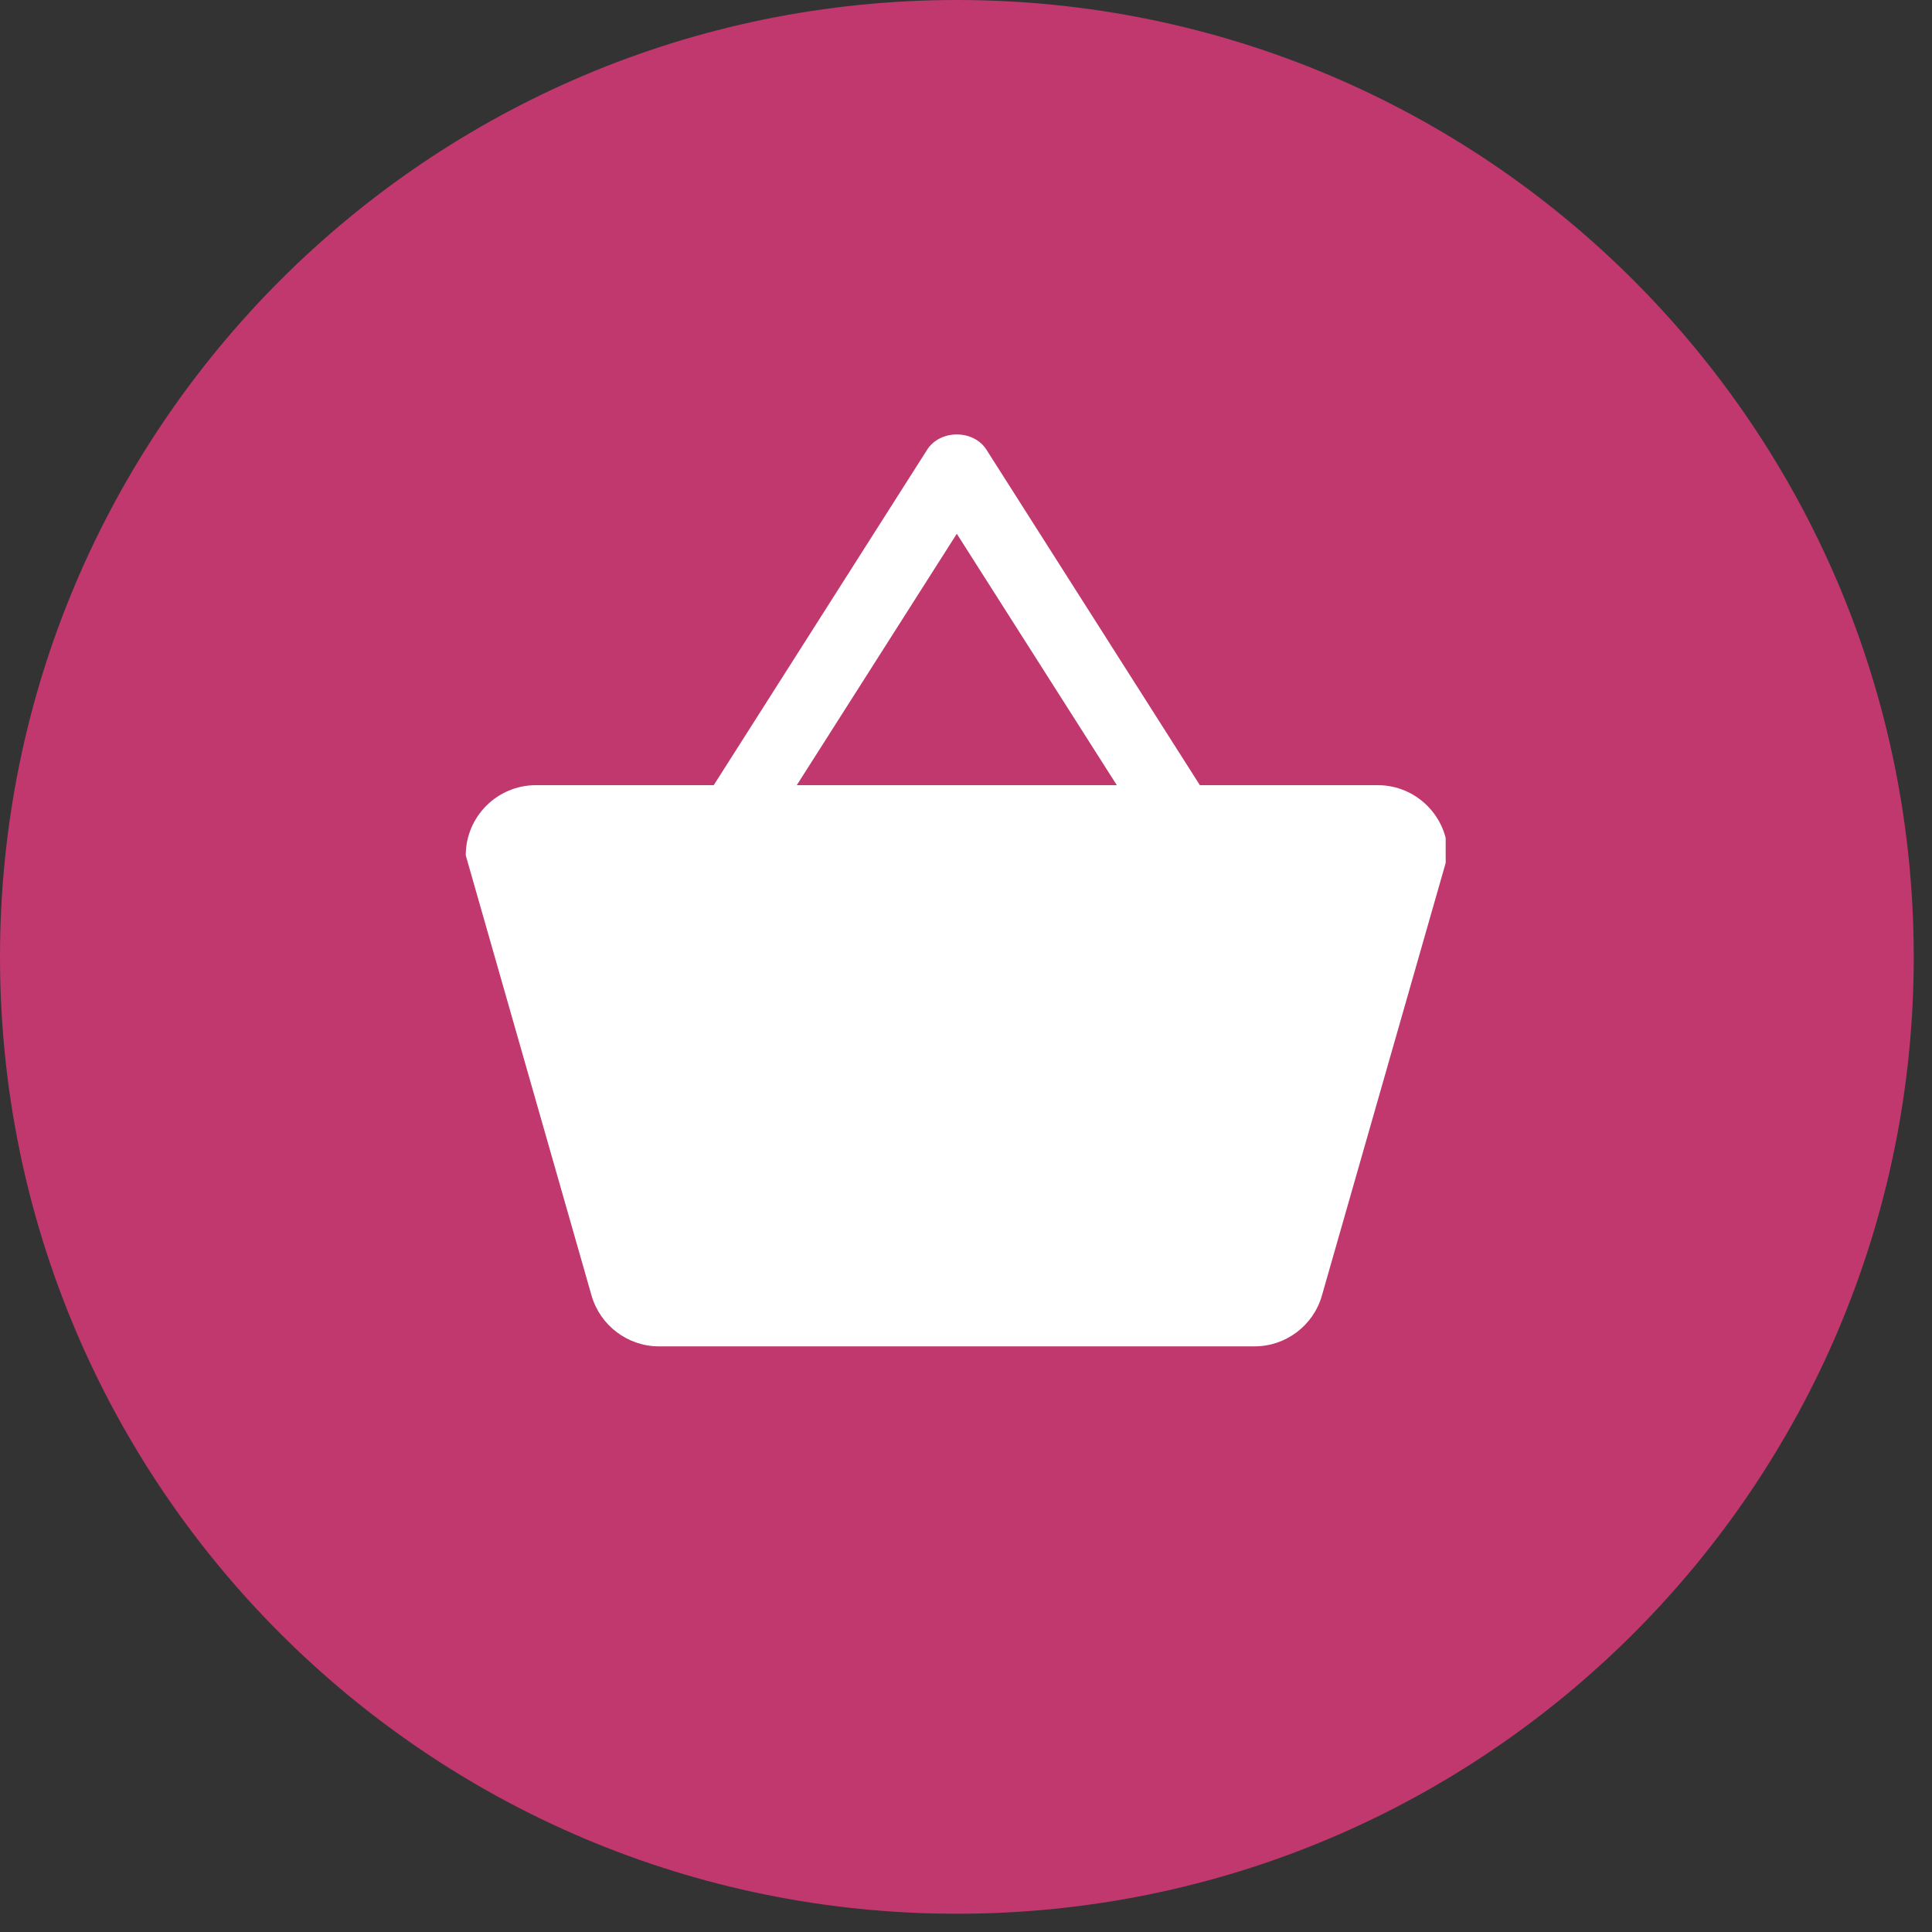
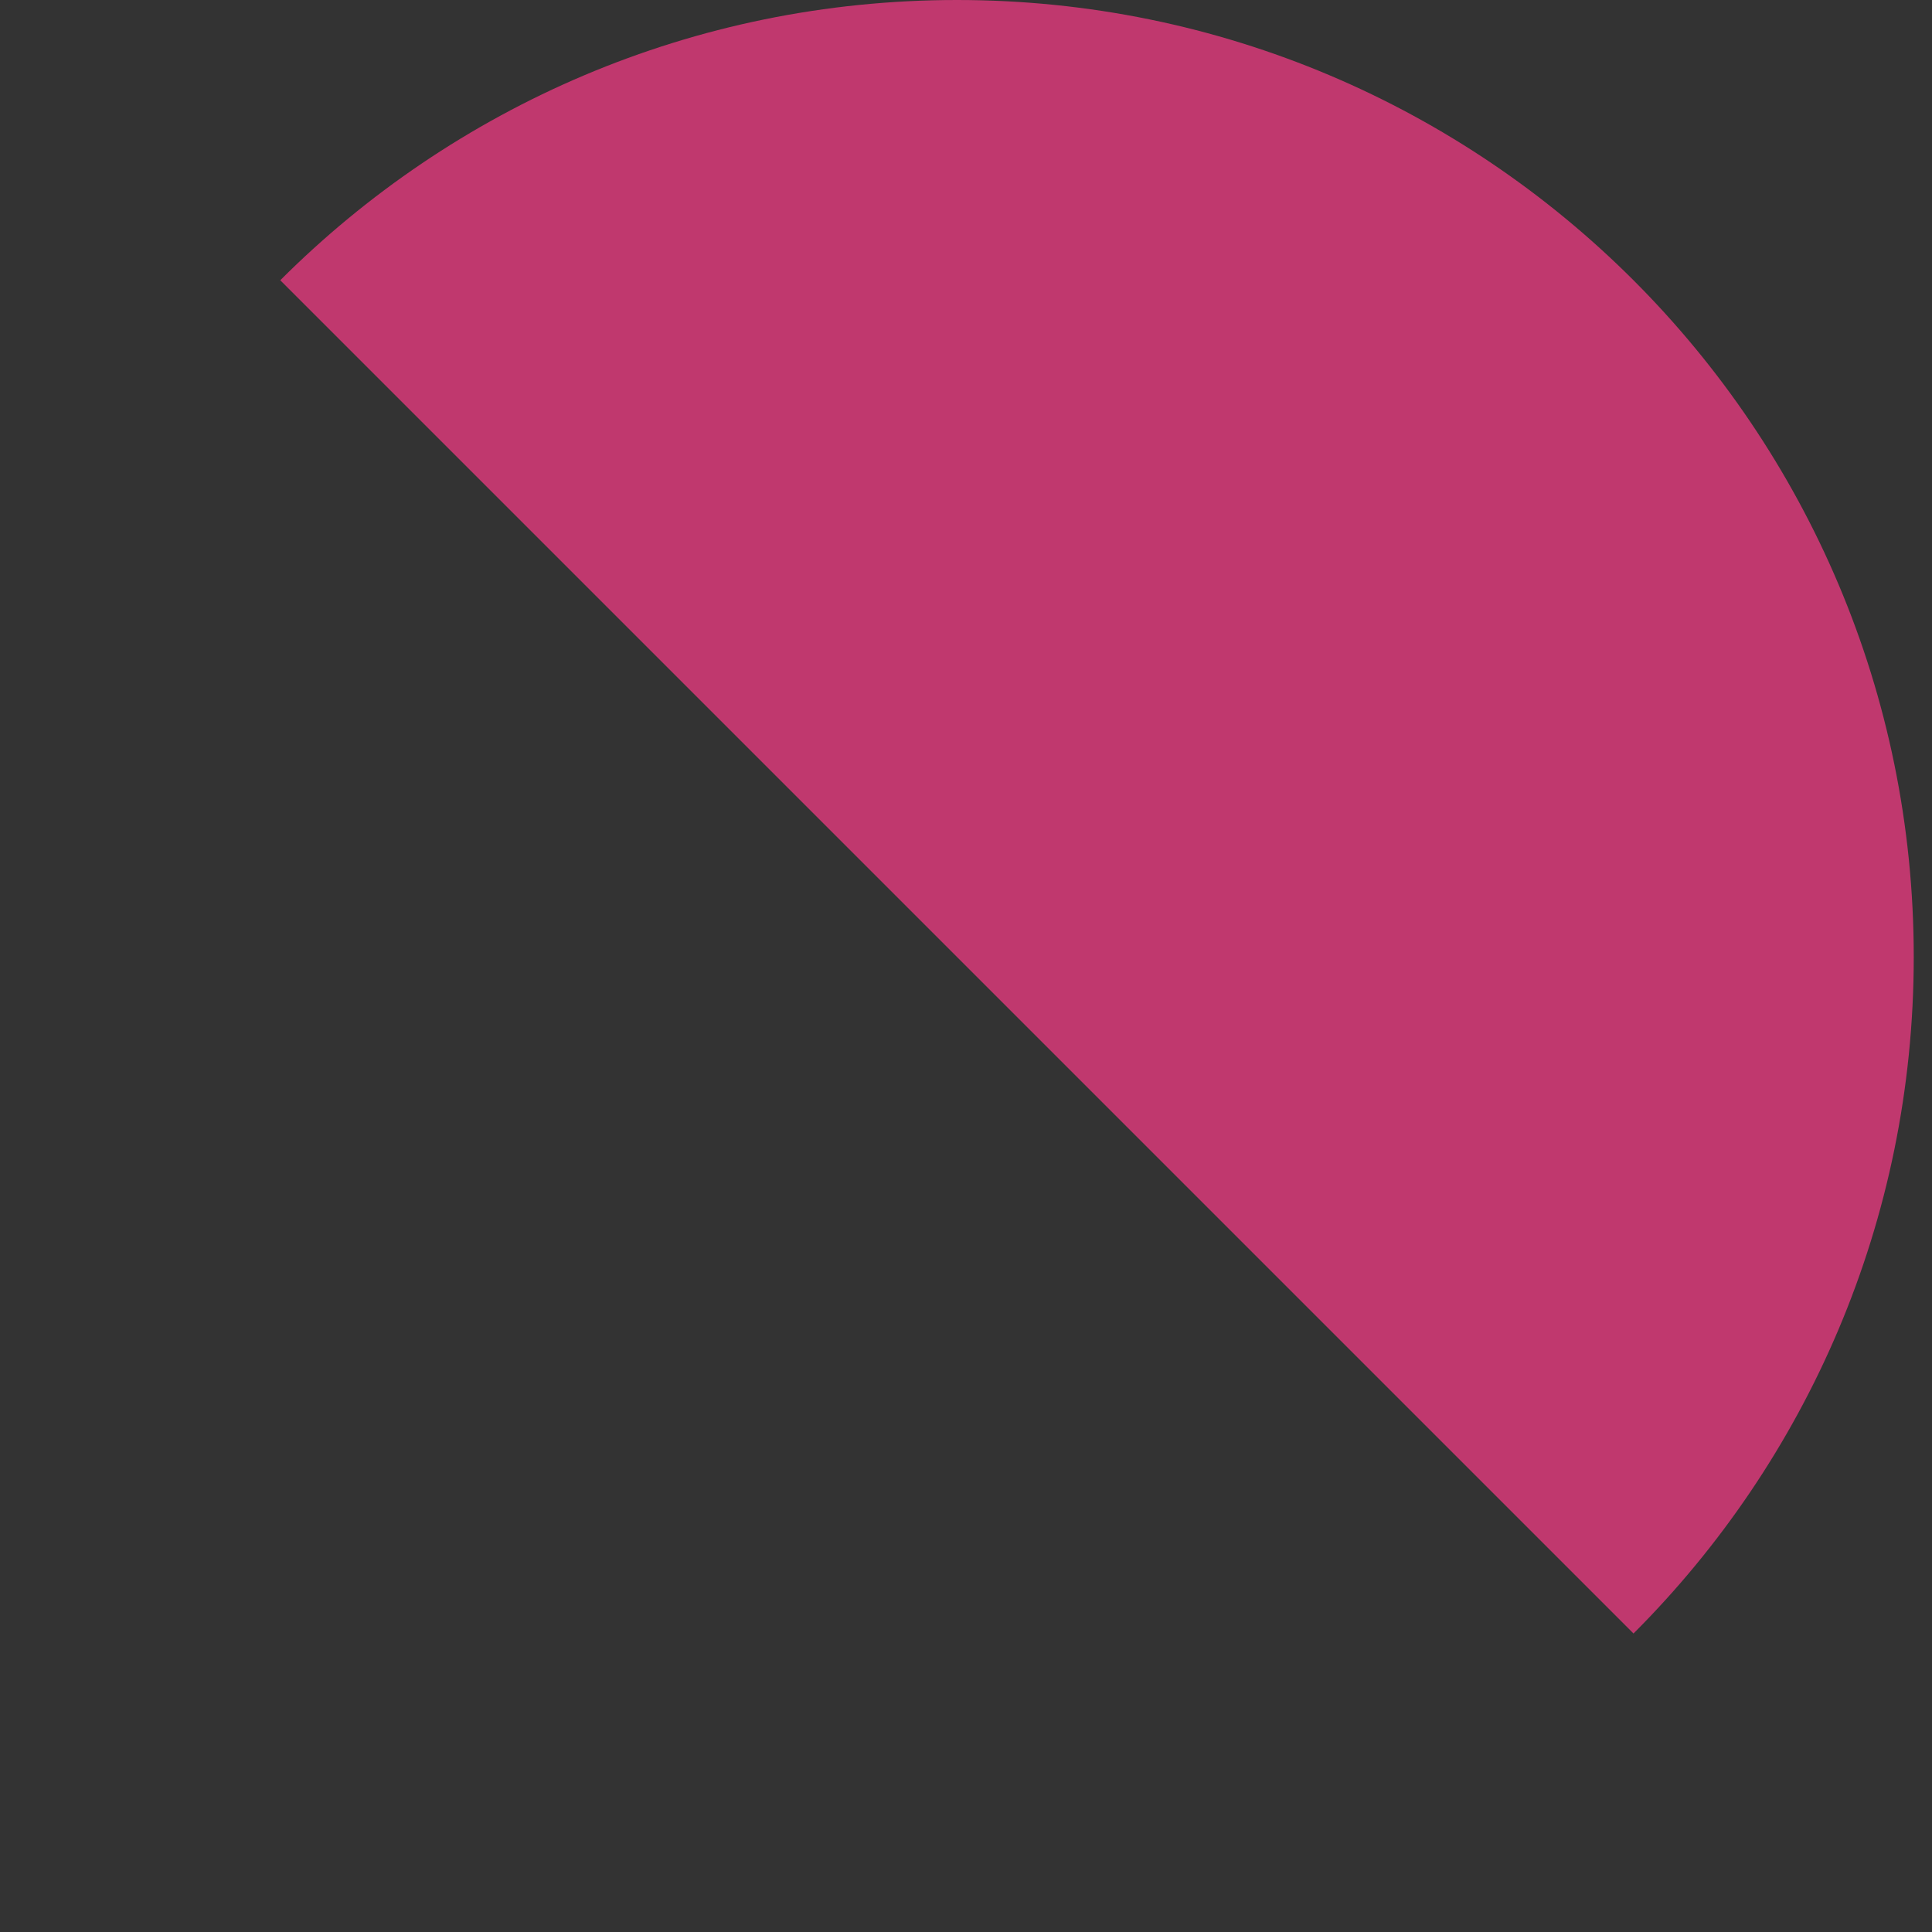
<svg xmlns="http://www.w3.org/2000/svg" width="70" zoomAndPan="magnify" viewBox="0 0 52.5 52.5" height="70" preserveAspectRatio="xMidYMid meet" version="1.0">
  <rect x="0" y="0" width="52.5" height="52.5" fill="#333333" stroke="none" />
  <defs>
    <clipPath id="b8b63d9485">
-       <path d="M 0 0 L 52.004 0 L 52.004 52.004 L 0 52.004 Z M 0 0 " clip-rule="nonzero" />
+       <path d="M 0 0 L 52.004 0 L 52.004 52.004 Z M 0 0 " clip-rule="nonzero" />
    </clipPath>
    <clipPath id="0bd37a59d8">
      <path d="M 26.004 0 C 11.641 0 0 11.641 0 26.004 C 0 40.363 11.641 52.004 26.004 52.004 C 40.363 52.004 52.004 40.363 52.004 26.004 C 52.004 11.641 40.363 0 26.004 0 Z M 26.004 0 " clip-rule="nonzero" />
    </clipPath>
    <clipPath id="2bdabacef2">
      <path d="M 12.539 11.617 L 39.285 11.617 L 39.285 36.875 L 12.539 36.875 Z M 12.539 11.617 " clip-rule="nonzero" />
    </clipPath>
  </defs>
  <g clip-path="url(#b8b63d9485)">
    <g clip-path="url(#0bd37a59d8)">
      <path fill="#c0386e" d="M 0 0 L 52.004 0 L 52.004 52.004 L 0 52.004 Z M 0 0 " fill-opacity="1" fill-rule="nonzero" />
    </g>
  </g>
  <g clip-path="url(#2bdabacef2)">
-     <path fill="#ffffff" d="M 37.438 21.336 L 32.605 21.336 L 26.805 12.219 C 26.453 11.668 25.547 11.668 25.195 12.219 L 19.395 21.336 L 14.562 21.336 C 13.512 21.336 12.656 22.191 12.656 23.242 L 16.074 35.203 C 16.309 36.02 17.059 36.586 17.906 36.586 L 34.09 36.586 C 34.941 36.586 35.691 36.02 35.922 35.203 L 39.344 23.242 C 39.344 22.191 38.488 21.336 37.438 21.336 Z M 26 14.504 L 30.348 21.336 L 21.652 21.336 Z M 26 14.504 " fill-opacity="1" fill-rule="nonzero" />
-   </g>
+     </g>
</svg>